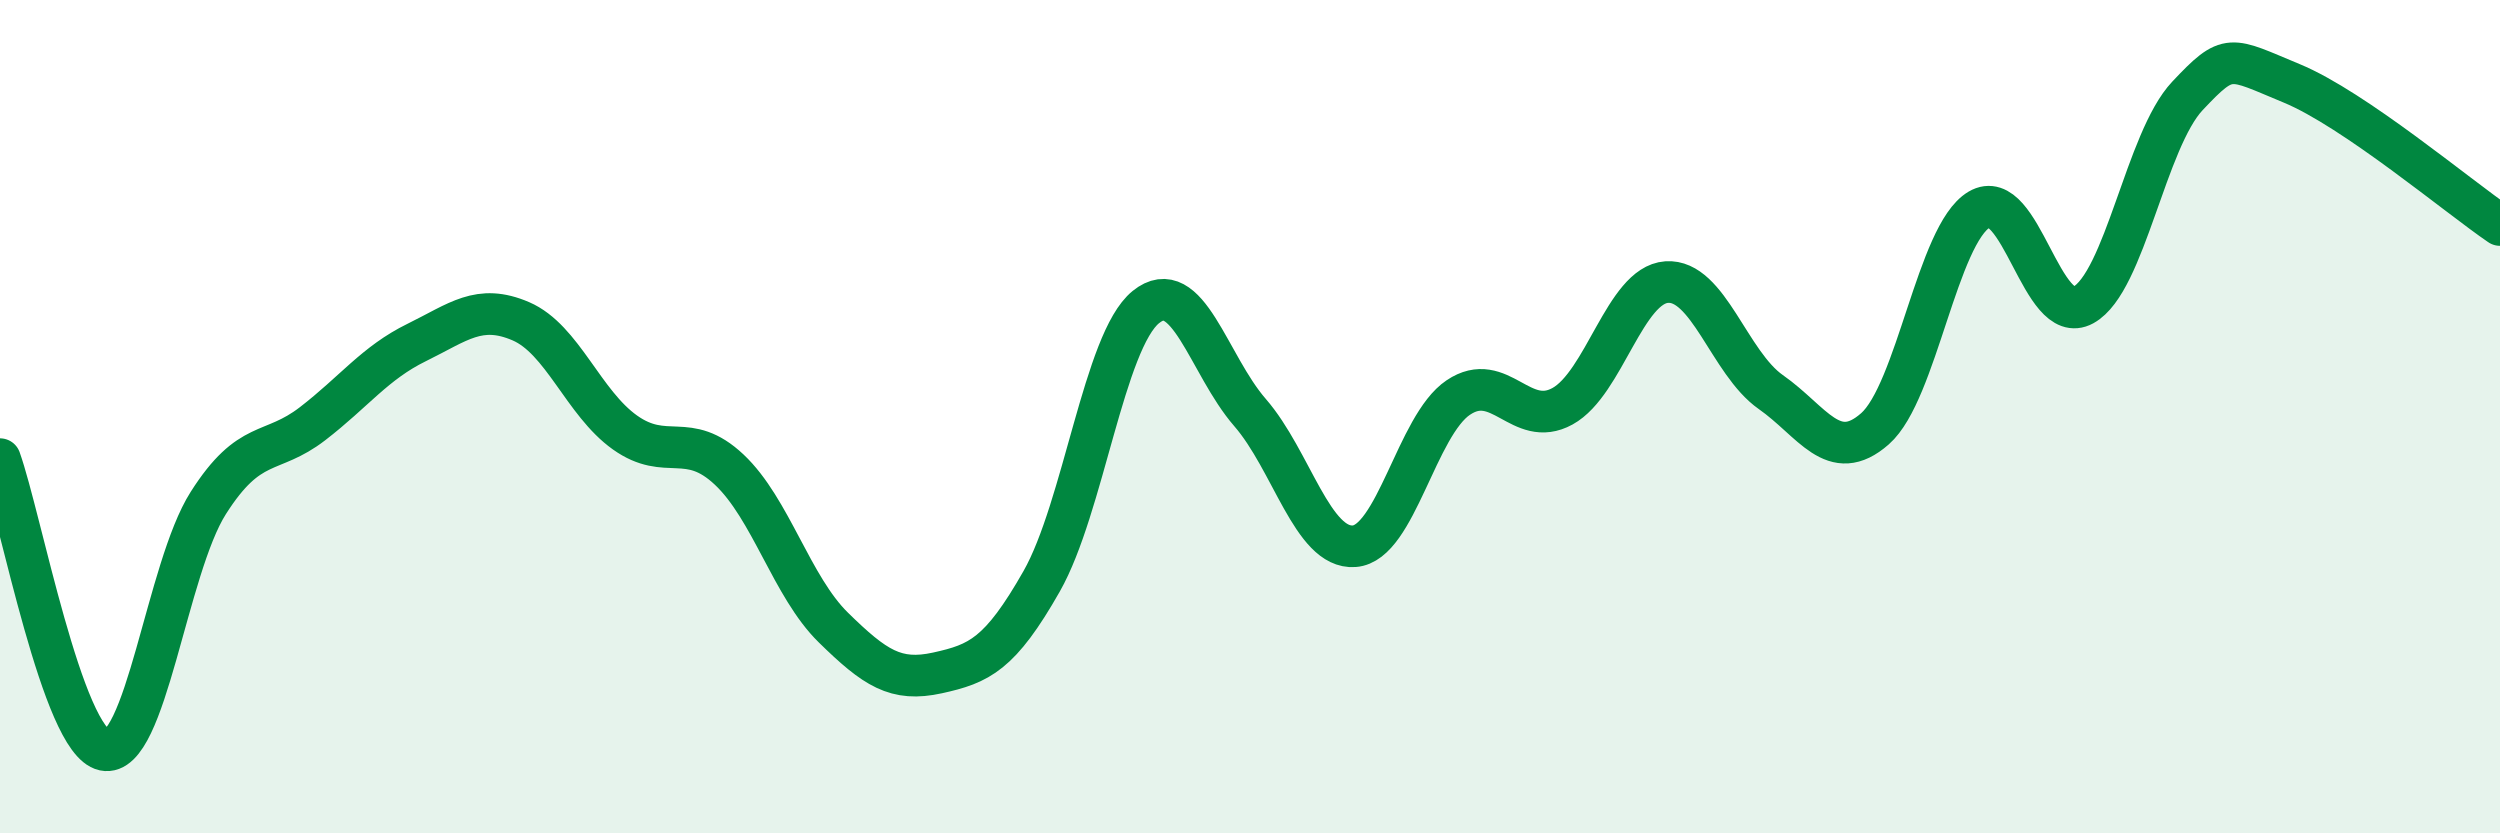
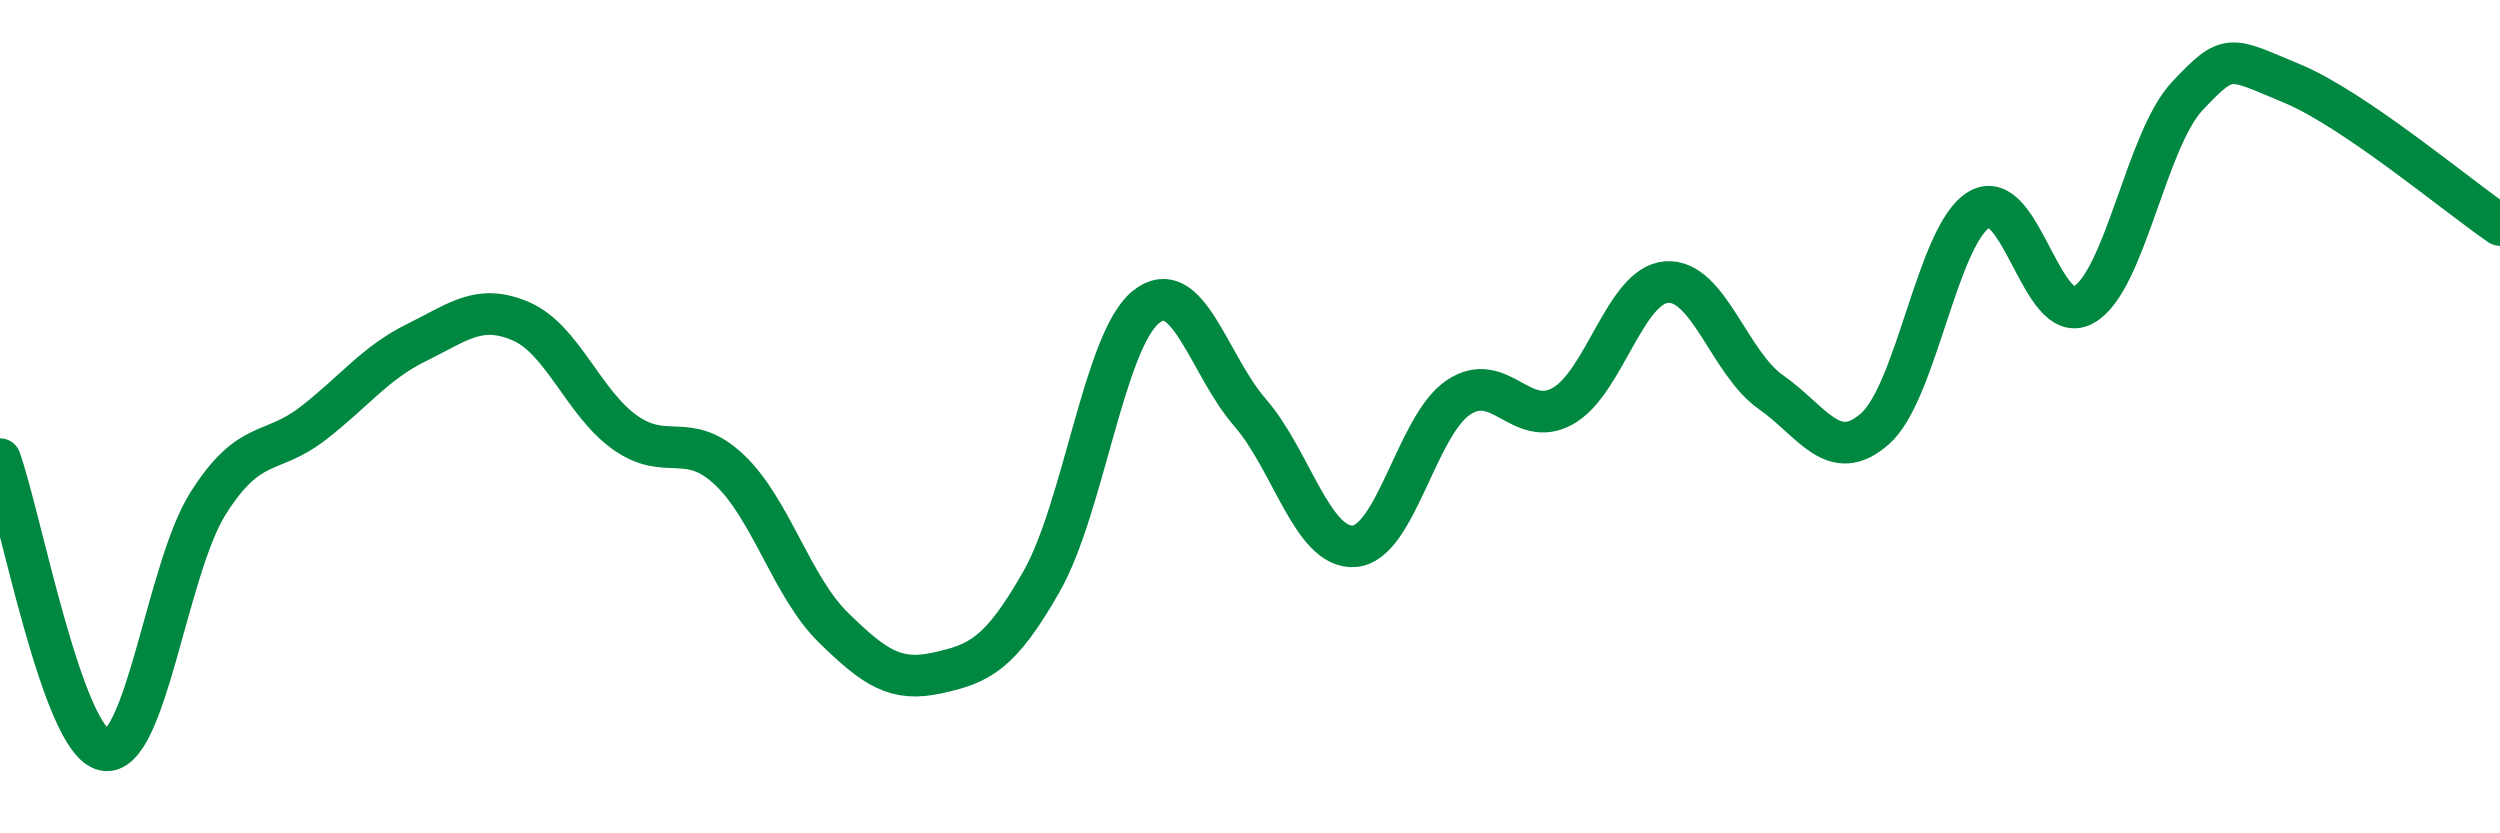
<svg xmlns="http://www.w3.org/2000/svg" width="60" height="20" viewBox="0 0 60 20">
-   <path d="M 0,11.02 C 0.5,12.42 1.5,17.79 2.5,18 C 3.5,18.21 4,13.64 5,12.07 C 6,10.5 6.5,10.94 7.5,10.17 C 8.5,9.4 9,8.71 10,8.22 C 11,7.73 11.5,7.28 12.5,7.71 C 13.5,8.14 14,9.67 15,10.38 C 16,11.09 16.5,10.33 17.5,11.27 C 18.5,12.21 19,14.08 20,15.06 C 21,16.04 21.5,16.37 22.5,16.15 C 23.5,15.93 24,15.71 25,13.95 C 26,12.19 26.5,8.18 27.5,7.37 C 28.5,6.56 29,8.75 30,9.9 C 31,11.05 31.5,13.18 32.5,13.11 C 33.5,13.04 34,10.21 35,9.54 C 36,8.87 36.5,10.3 37.5,9.75 C 38.5,9.2 39,6.84 40,6.77 C 41,6.7 41.5,8.71 42.5,9.41 C 43.5,10.11 44,11.17 45,10.29 C 46,9.41 46.5,5.62 47.5,5.03 C 48.5,4.44 49,7.87 50,7.32 C 51,6.77 51.5,3.36 52.5,2.3 C 53.5,1.24 53.5,1.38 55,2 C 56.5,2.62 59,4.72 60,5.4L60 20L0 20Z" fill="#008740" opacity="0.1" stroke-linecap="round" stroke-linejoin="round" />
  <path d="M 0,11.02 C 0.5,12.42 1.5,17.79 2.5,18 C 3.5,18.21 4,13.64 5,12.07 C 6,10.5 6.5,10.94 7.5,10.17 C 8.5,9.4 9,8.71 10,8.22 C 11,7.73 11.5,7.28 12.5,7.71 C 13.5,8.14 14,9.67 15,10.38 C 16,11.09 16.5,10.33 17.5,11.27 C 18.5,12.21 19,14.08 20,15.06 C 21,16.04 21.5,16.37 22.5,16.15 C 23.5,15.93 24,15.71 25,13.95 C 26,12.19 26.5,8.18 27.5,7.37 C 28.5,6.56 29,8.75 30,9.9 C 31,11.05 31.5,13.18 32.5,13.11 C 33.5,13.04 34,10.21 35,9.54 C 36,8.87 36.5,10.3 37.5,9.75 C 38.5,9.2 39,6.84 40,6.77 C 41,6.7 41.5,8.71 42.5,9.41 C 43.5,10.11 44,11.17 45,10.29 C 46,9.41 46.5,5.62 47.5,5.03 C 48.5,4.44 49,7.87 50,7.32 C 51,6.77 51.5,3.36 52.5,2.3 C 53.5,1.24 53.5,1.38 55,2 C 56.5,2.62 59,4.72 60,5.4" stroke="#008740" stroke-width="1" fill="none" stroke-linecap="round" stroke-linejoin="round" />
</svg>